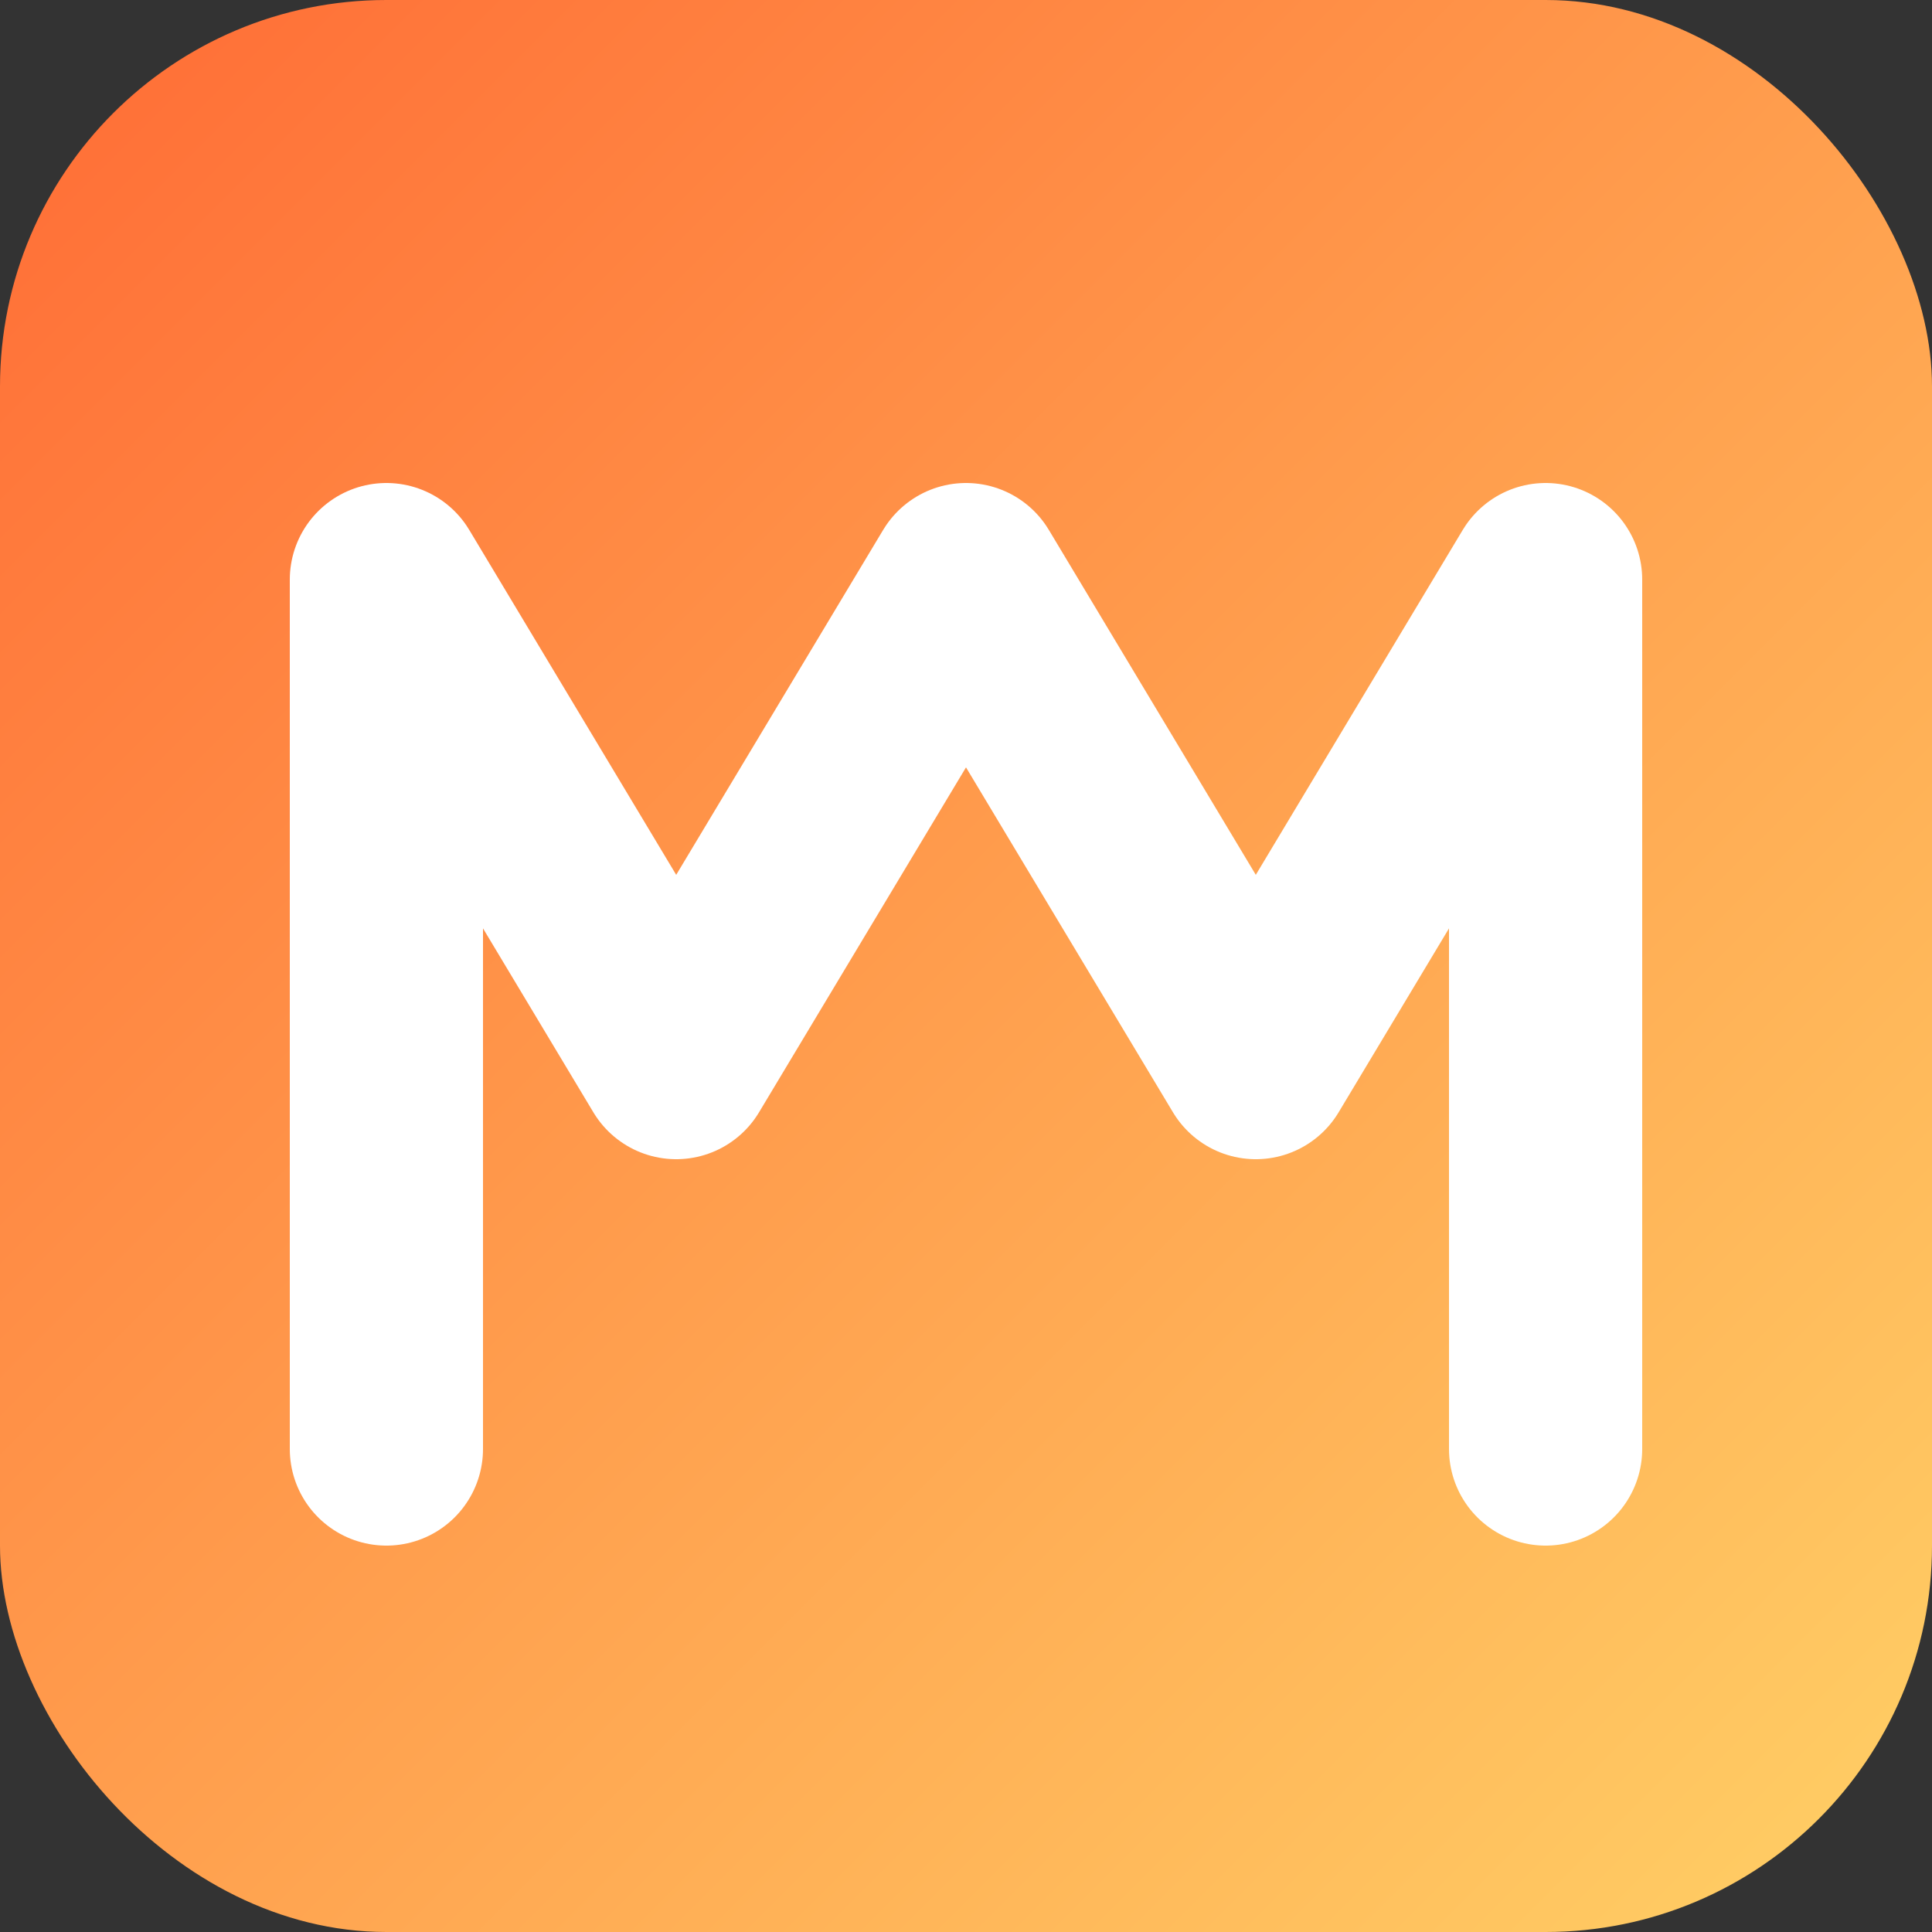
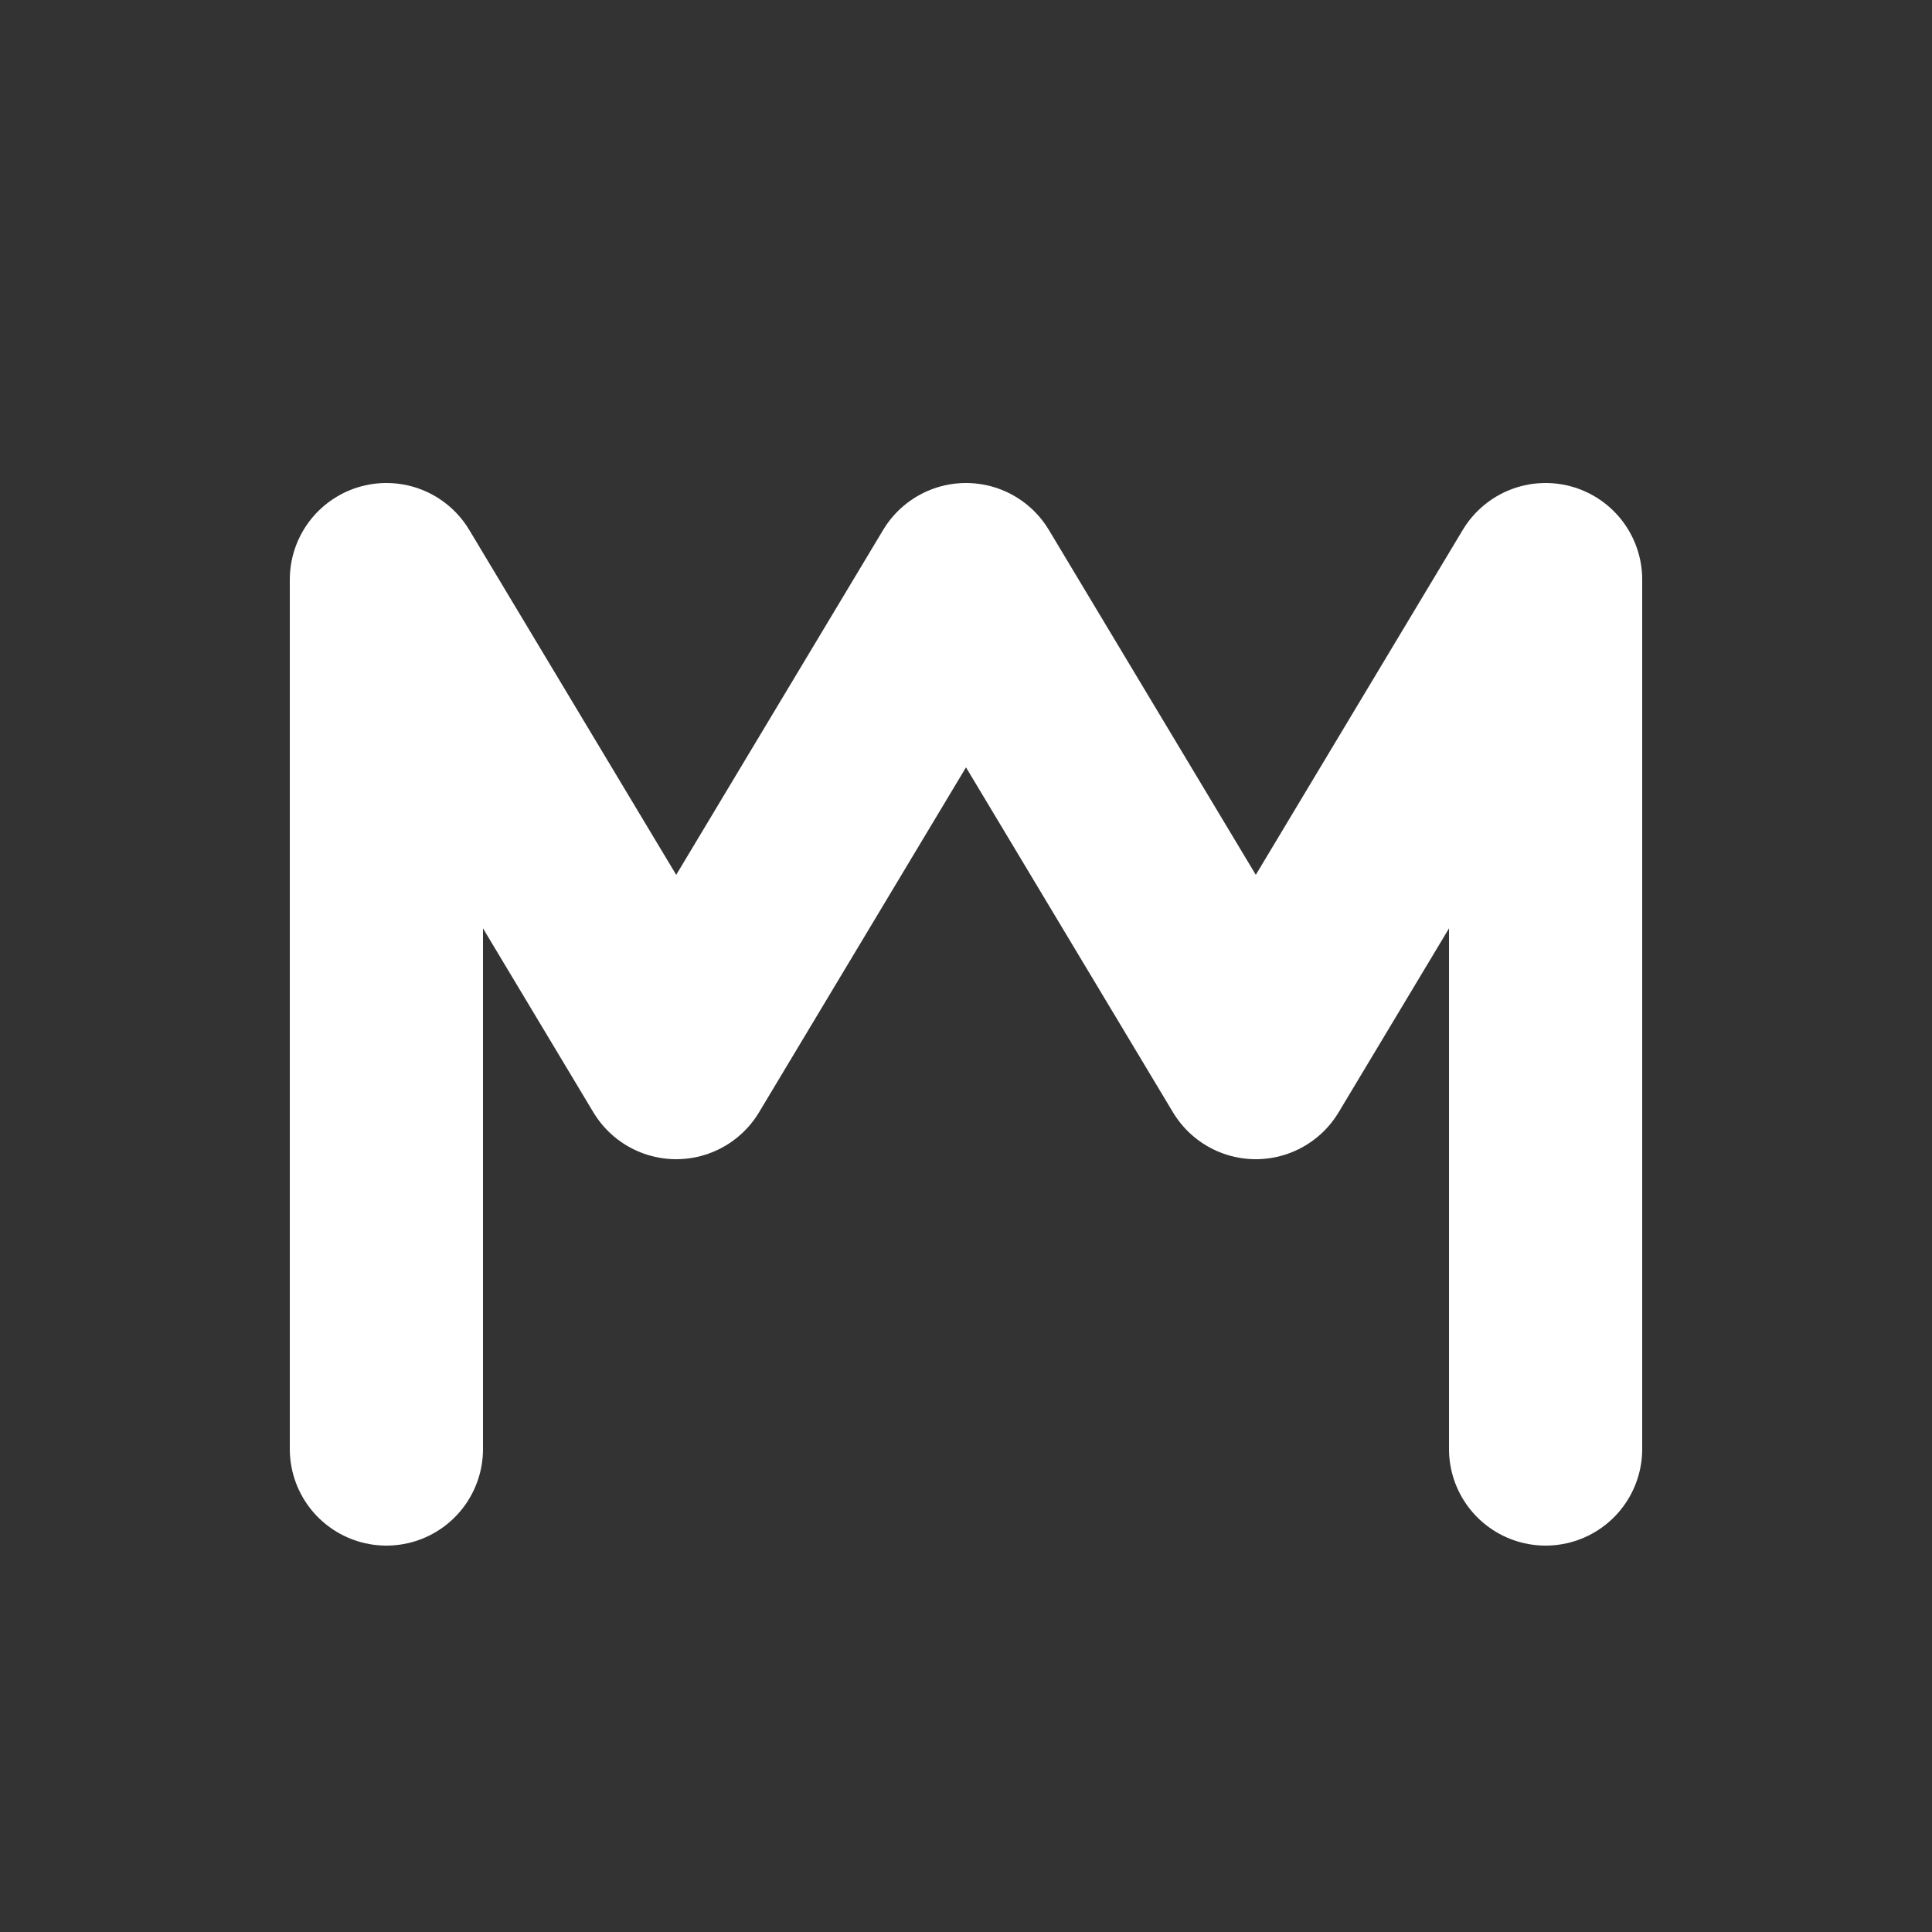
<svg xmlns="http://www.w3.org/2000/svg" viewBox="0 0 100 100">
  <rect x="0" y="0" width="100" height="100" fill="#333333" stroke="none" />
  <defs>
    <linearGradient id="grad" x1="0%" y1="0%" x2="100%" y2="100%">
      <stop offset="0%" style="stop-color:#FF6B35" />
      <stop offset="100%" style="stop-color:#FFD166" />
    </linearGradient>
  </defs>
-   <rect width="100" height="100" rx="20" fill="url(#grad)" />
  <path d="M20 75 L20 30 L35 55 L50 30 L65 55 L80 30 L80 75" fill="none" stroke="white" stroke-width="10" stroke-linecap="round" stroke-linejoin="round" />
</svg>